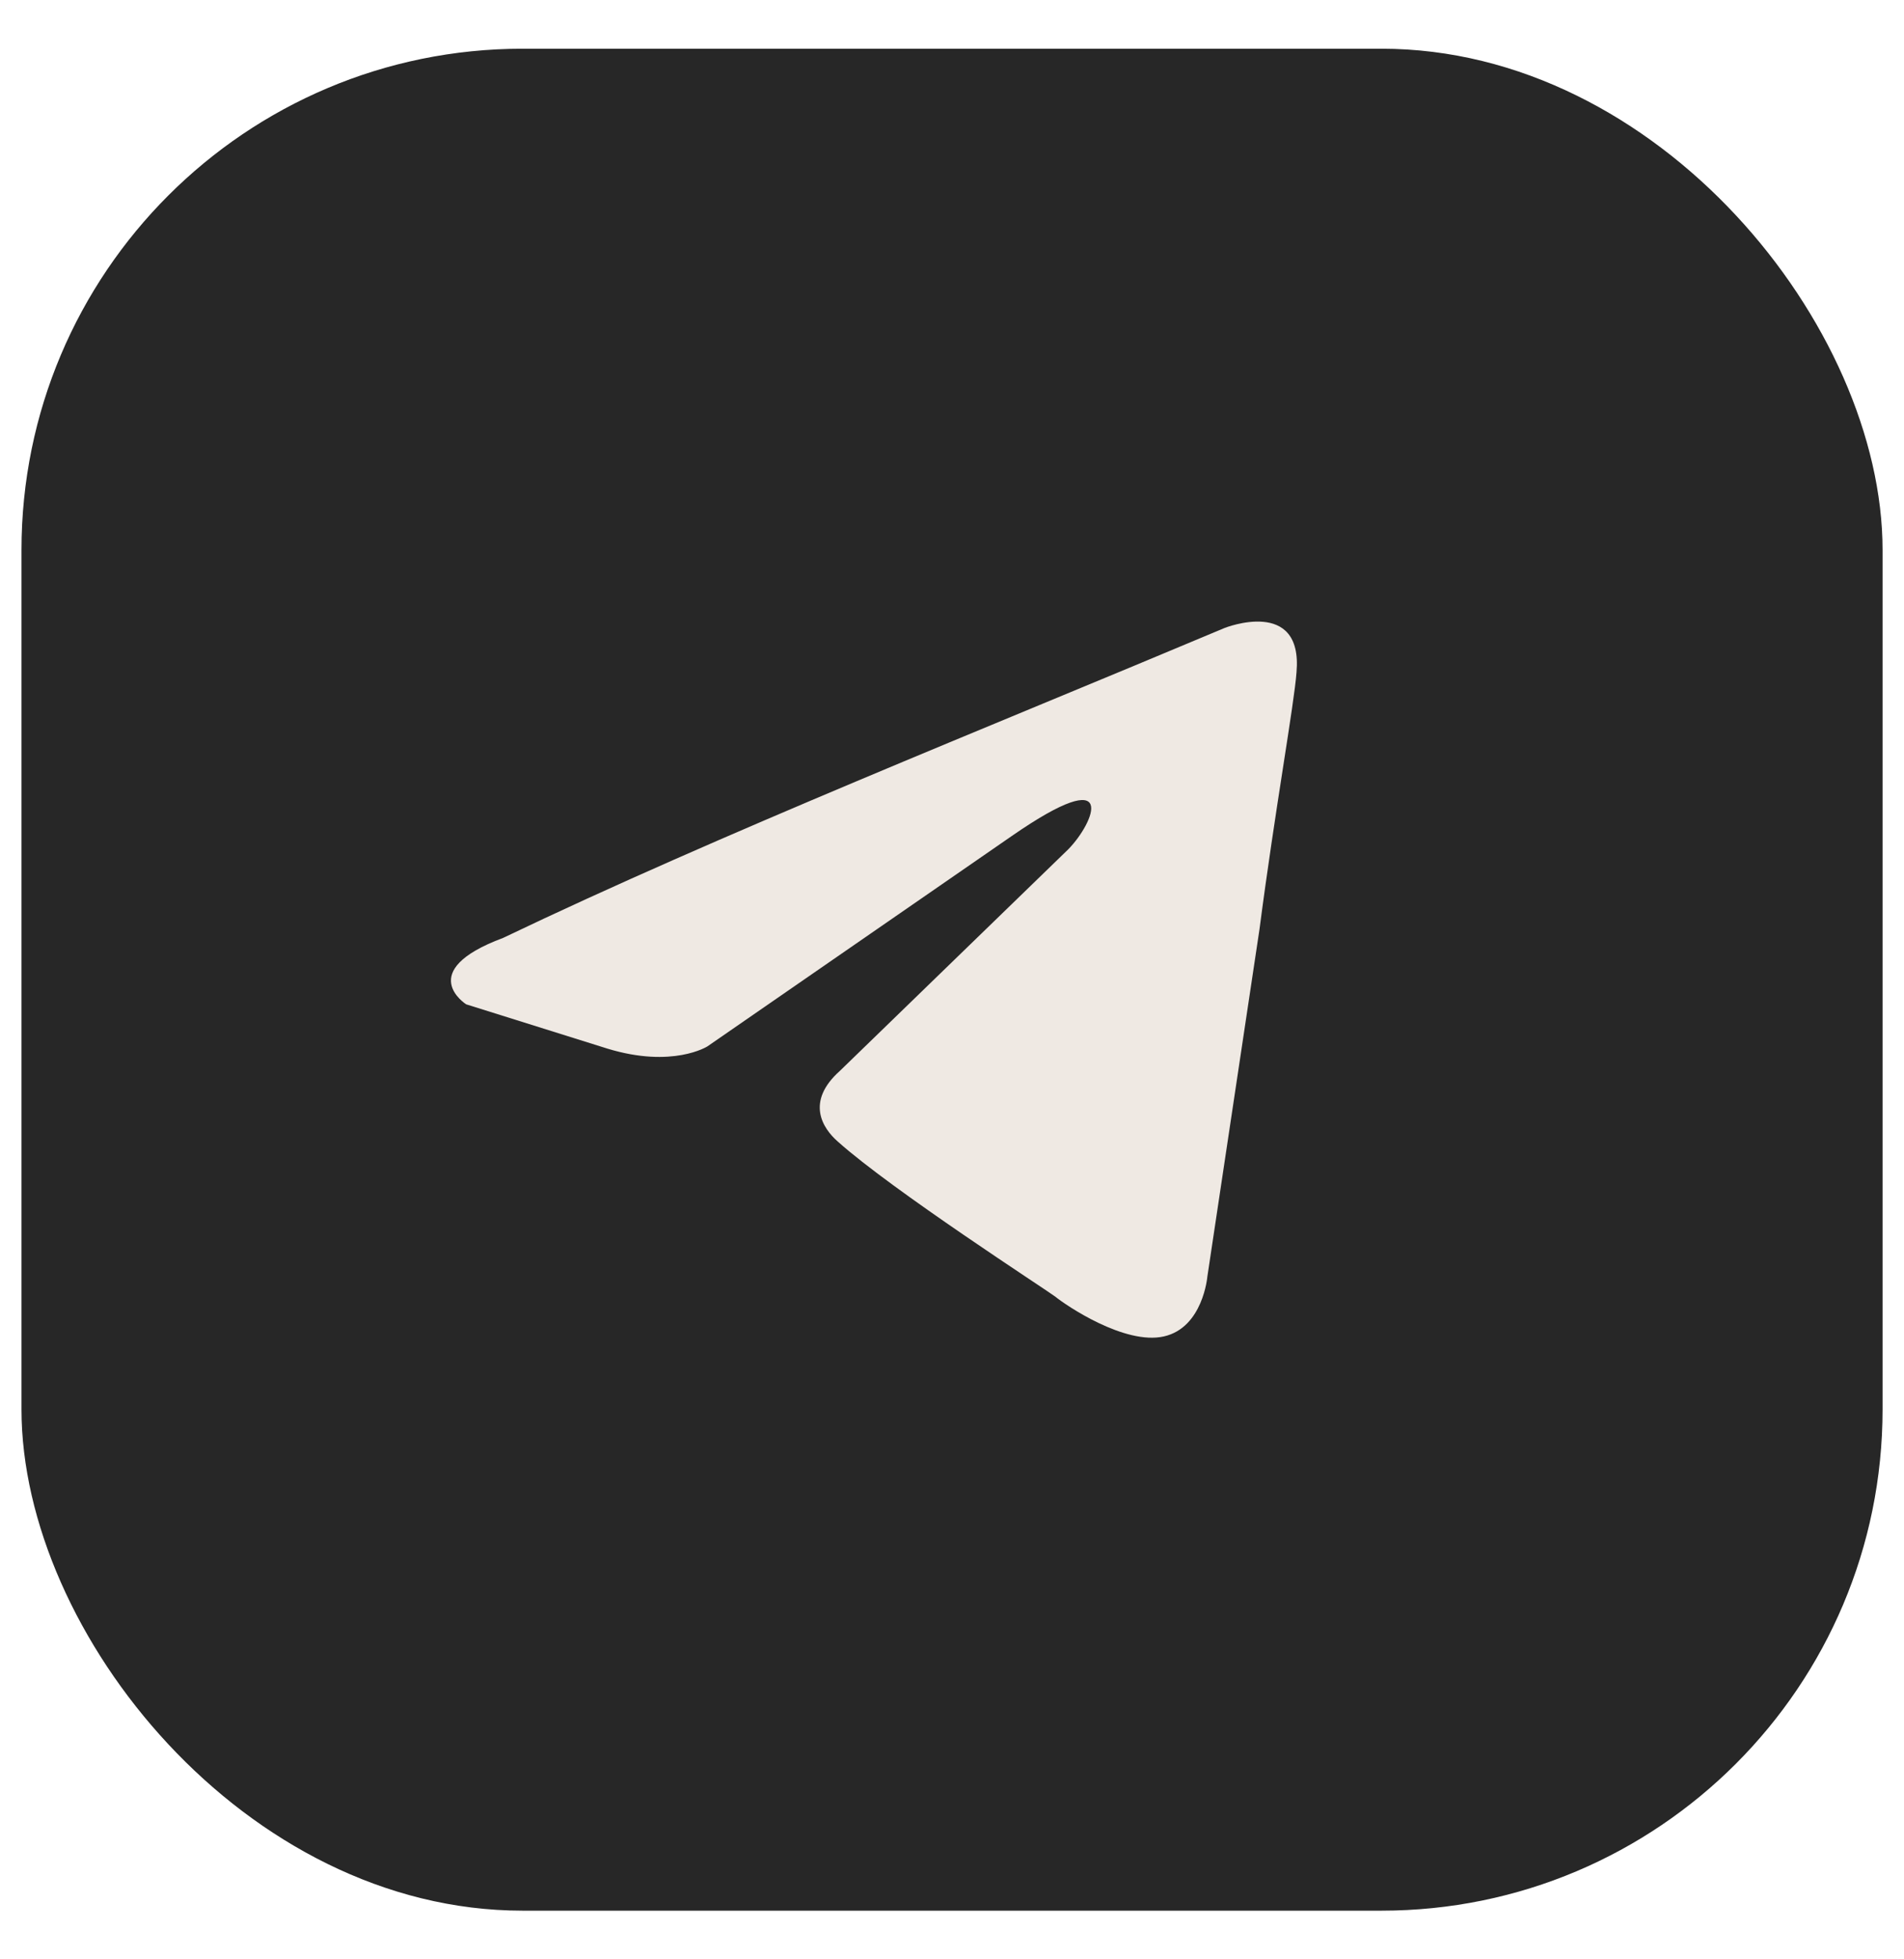
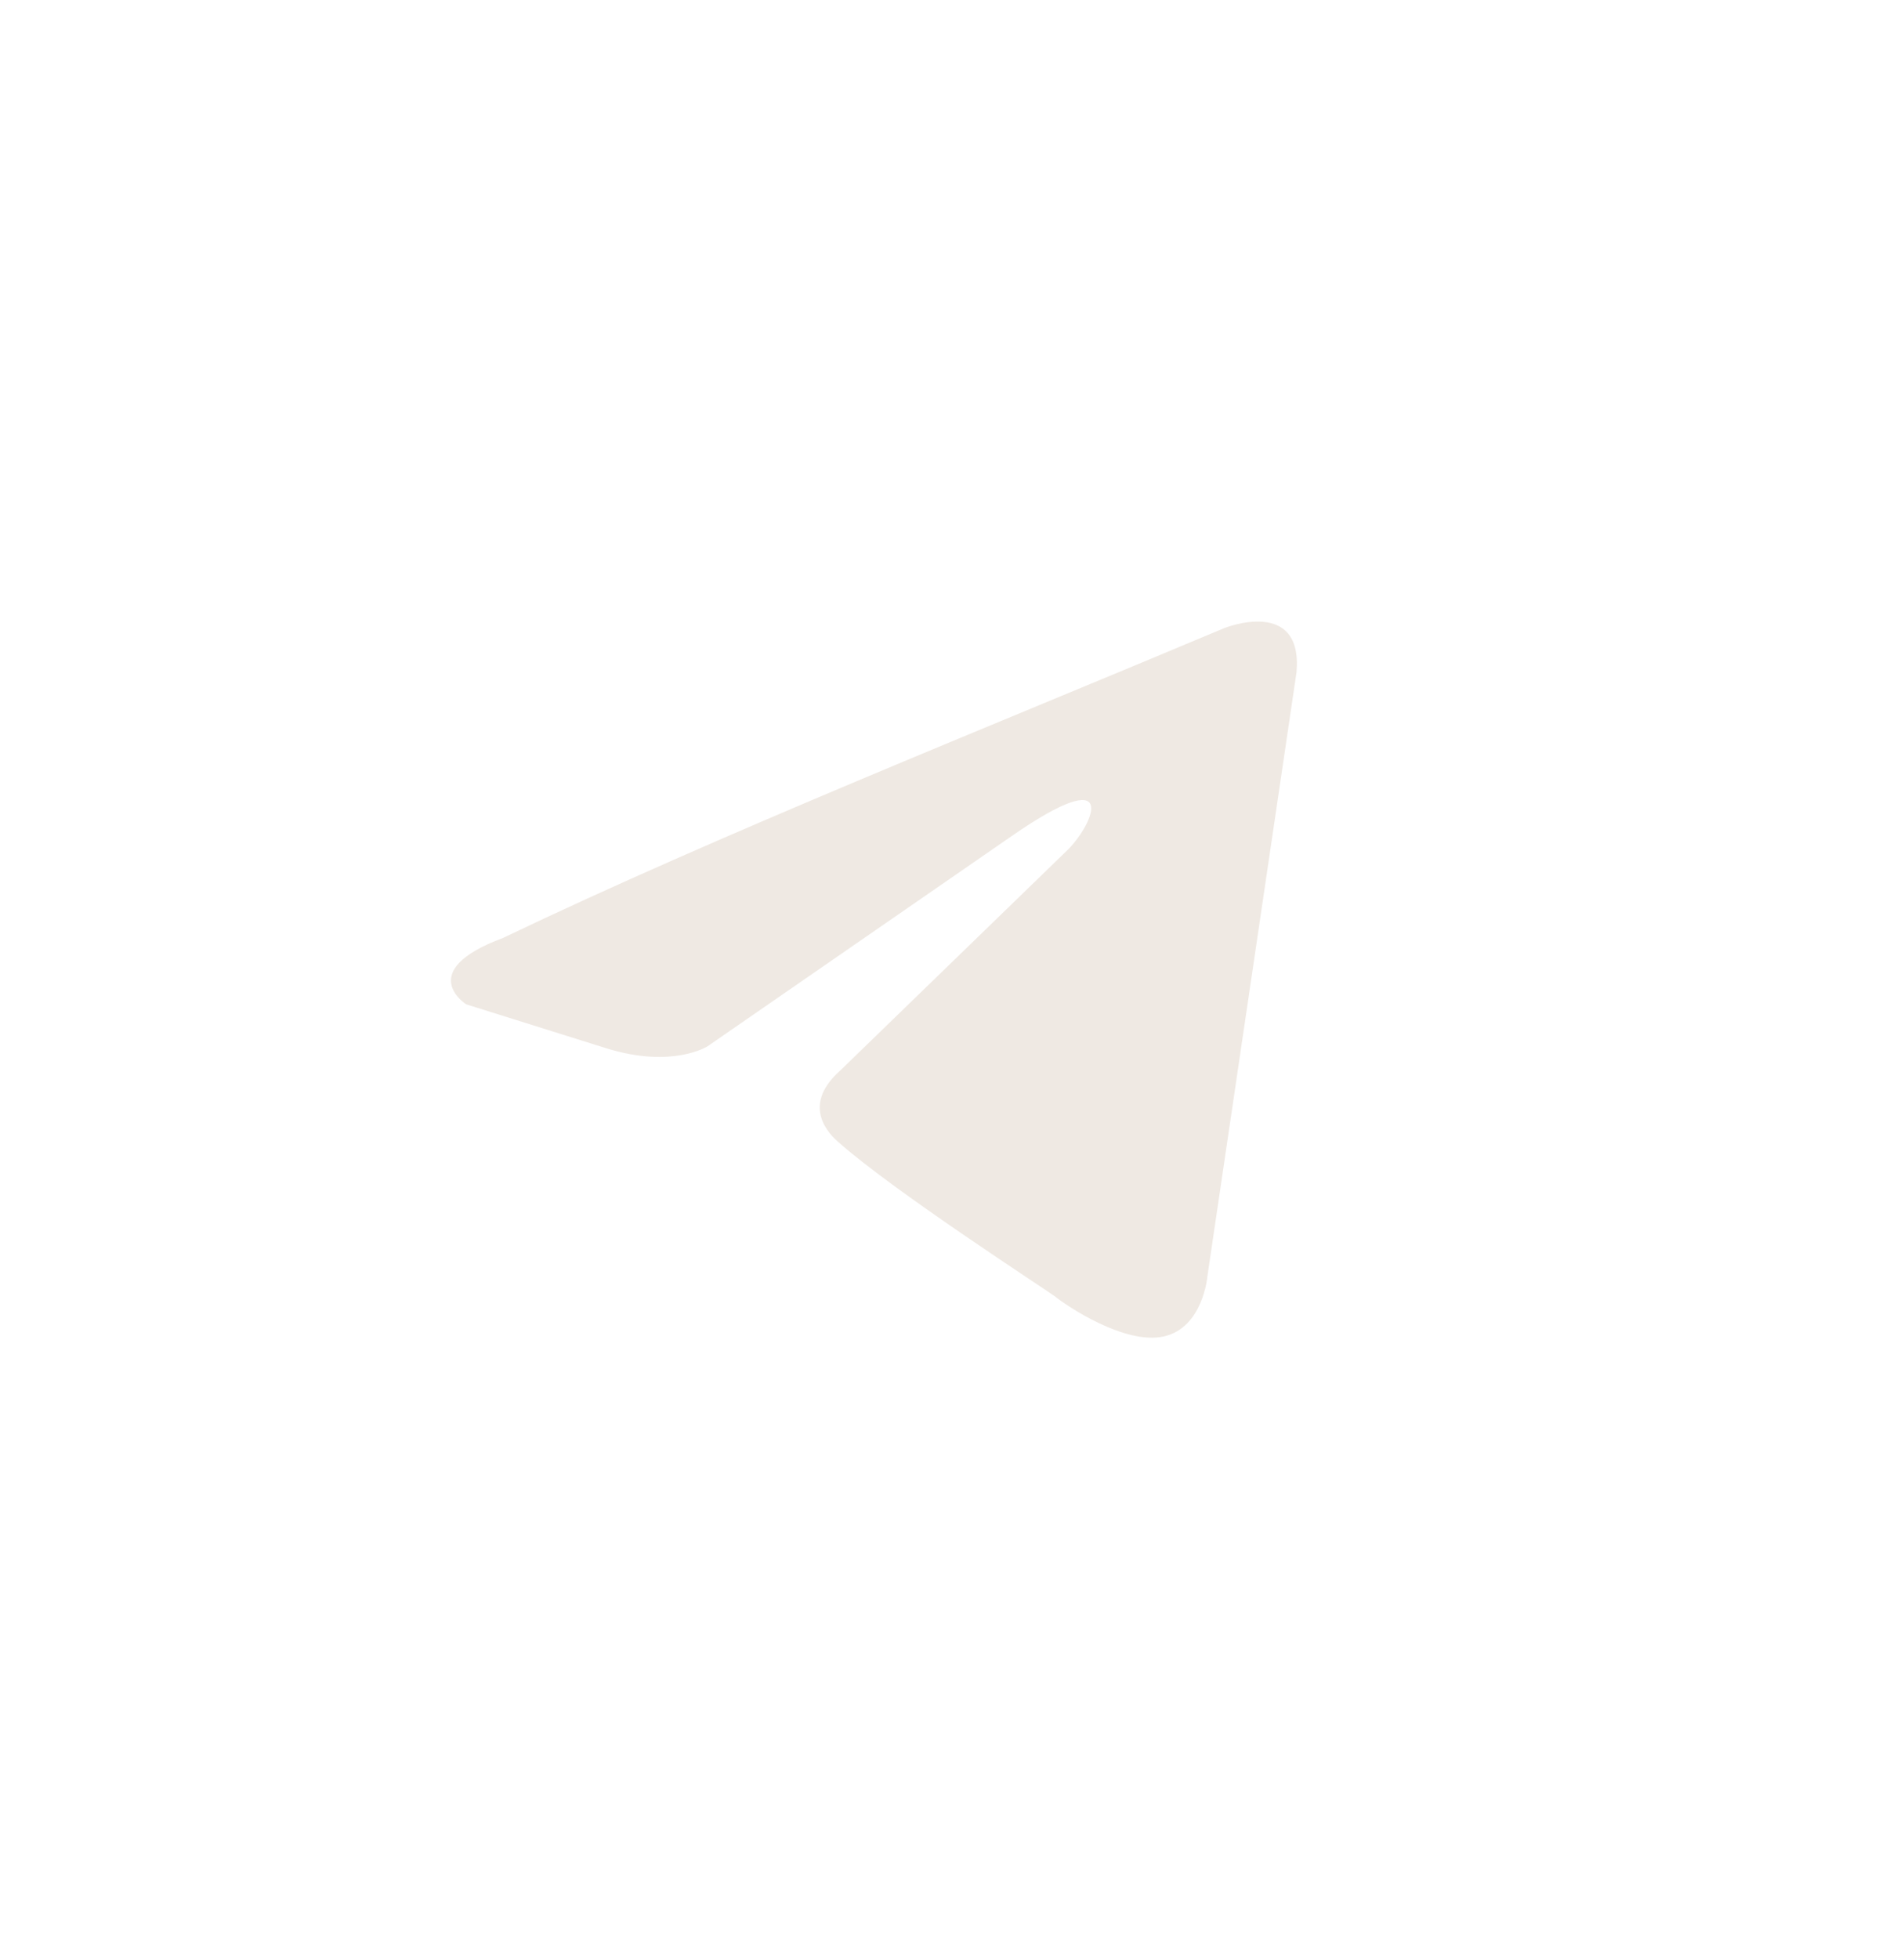
<svg xmlns="http://www.w3.org/2000/svg" width="35" height="36" viewBox="0 0 35 36" fill="none">
-   <rect x="0.395" y="0.895" width="34.211" height="34.211" rx="9.211" fill="#272727" />
-   <path d="M22.514 11.537C22.514 11.537 23.953 10.967 23.833 12.351C23.793 12.92 23.433 14.914 23.153 17.07L22.194 23.457C22.194 23.457 22.114 24.393 21.395 24.555C20.676 24.718 19.597 23.986 19.397 23.823C19.237 23.701 16.4 21.87 15.401 20.975C15.122 20.731 14.802 20.243 15.441 19.674L19.637 15.605C20.117 15.117 20.596 13.978 18.598 15.361L13.004 19.226C13.004 19.226 12.365 19.633 11.166 19.267L8.569 18.453C8.569 18.453 7.609 17.843 9.248 17.233C13.244 15.32 18.159 13.368 22.514 11.537Z" fill="#EFE9E3" />
+   <path d="M22.514 11.537C22.514 11.537 23.953 10.967 23.833 12.351L22.194 23.457C22.194 23.457 22.114 24.393 21.395 24.555C20.676 24.718 19.597 23.986 19.397 23.823C19.237 23.701 16.4 21.87 15.401 20.975C15.122 20.731 14.802 20.243 15.441 19.674L19.637 15.605C20.117 15.117 20.596 13.978 18.598 15.361L13.004 19.226C13.004 19.226 12.365 19.633 11.166 19.267L8.569 18.453C8.569 18.453 7.609 17.843 9.248 17.233C13.244 15.32 18.159 13.368 22.514 11.537Z" fill="#EFE9E3" />
</svg>